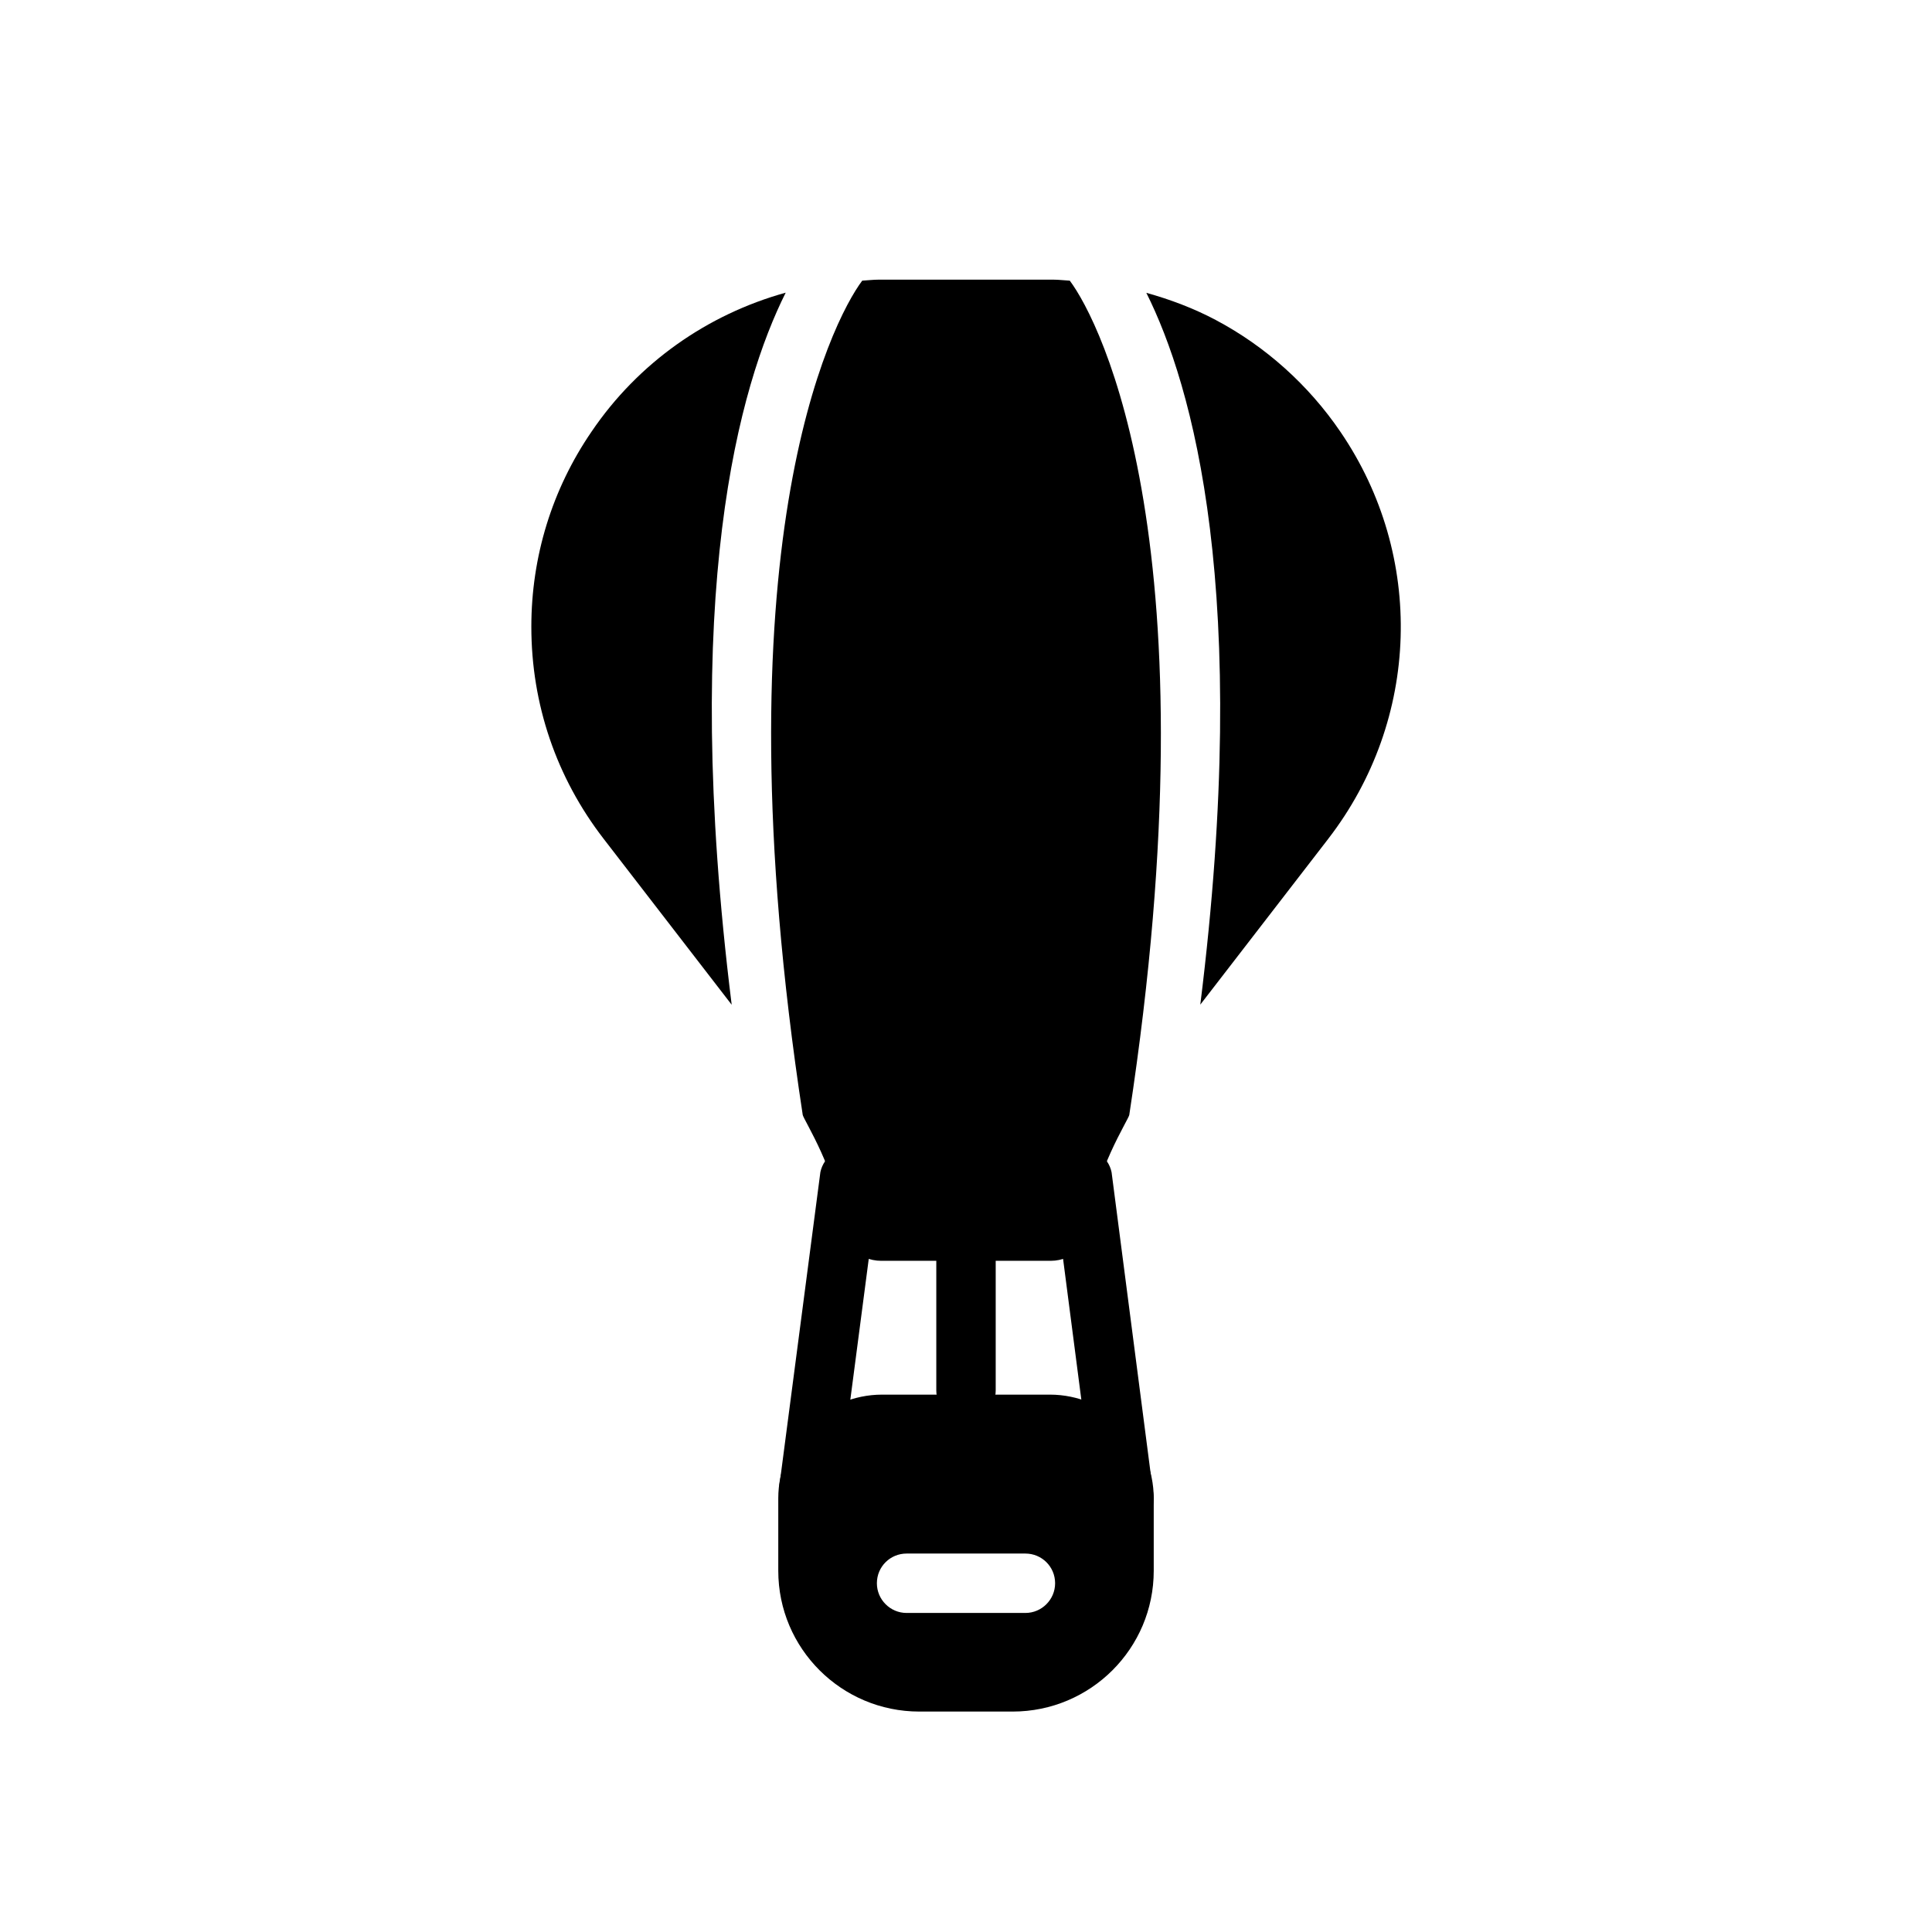
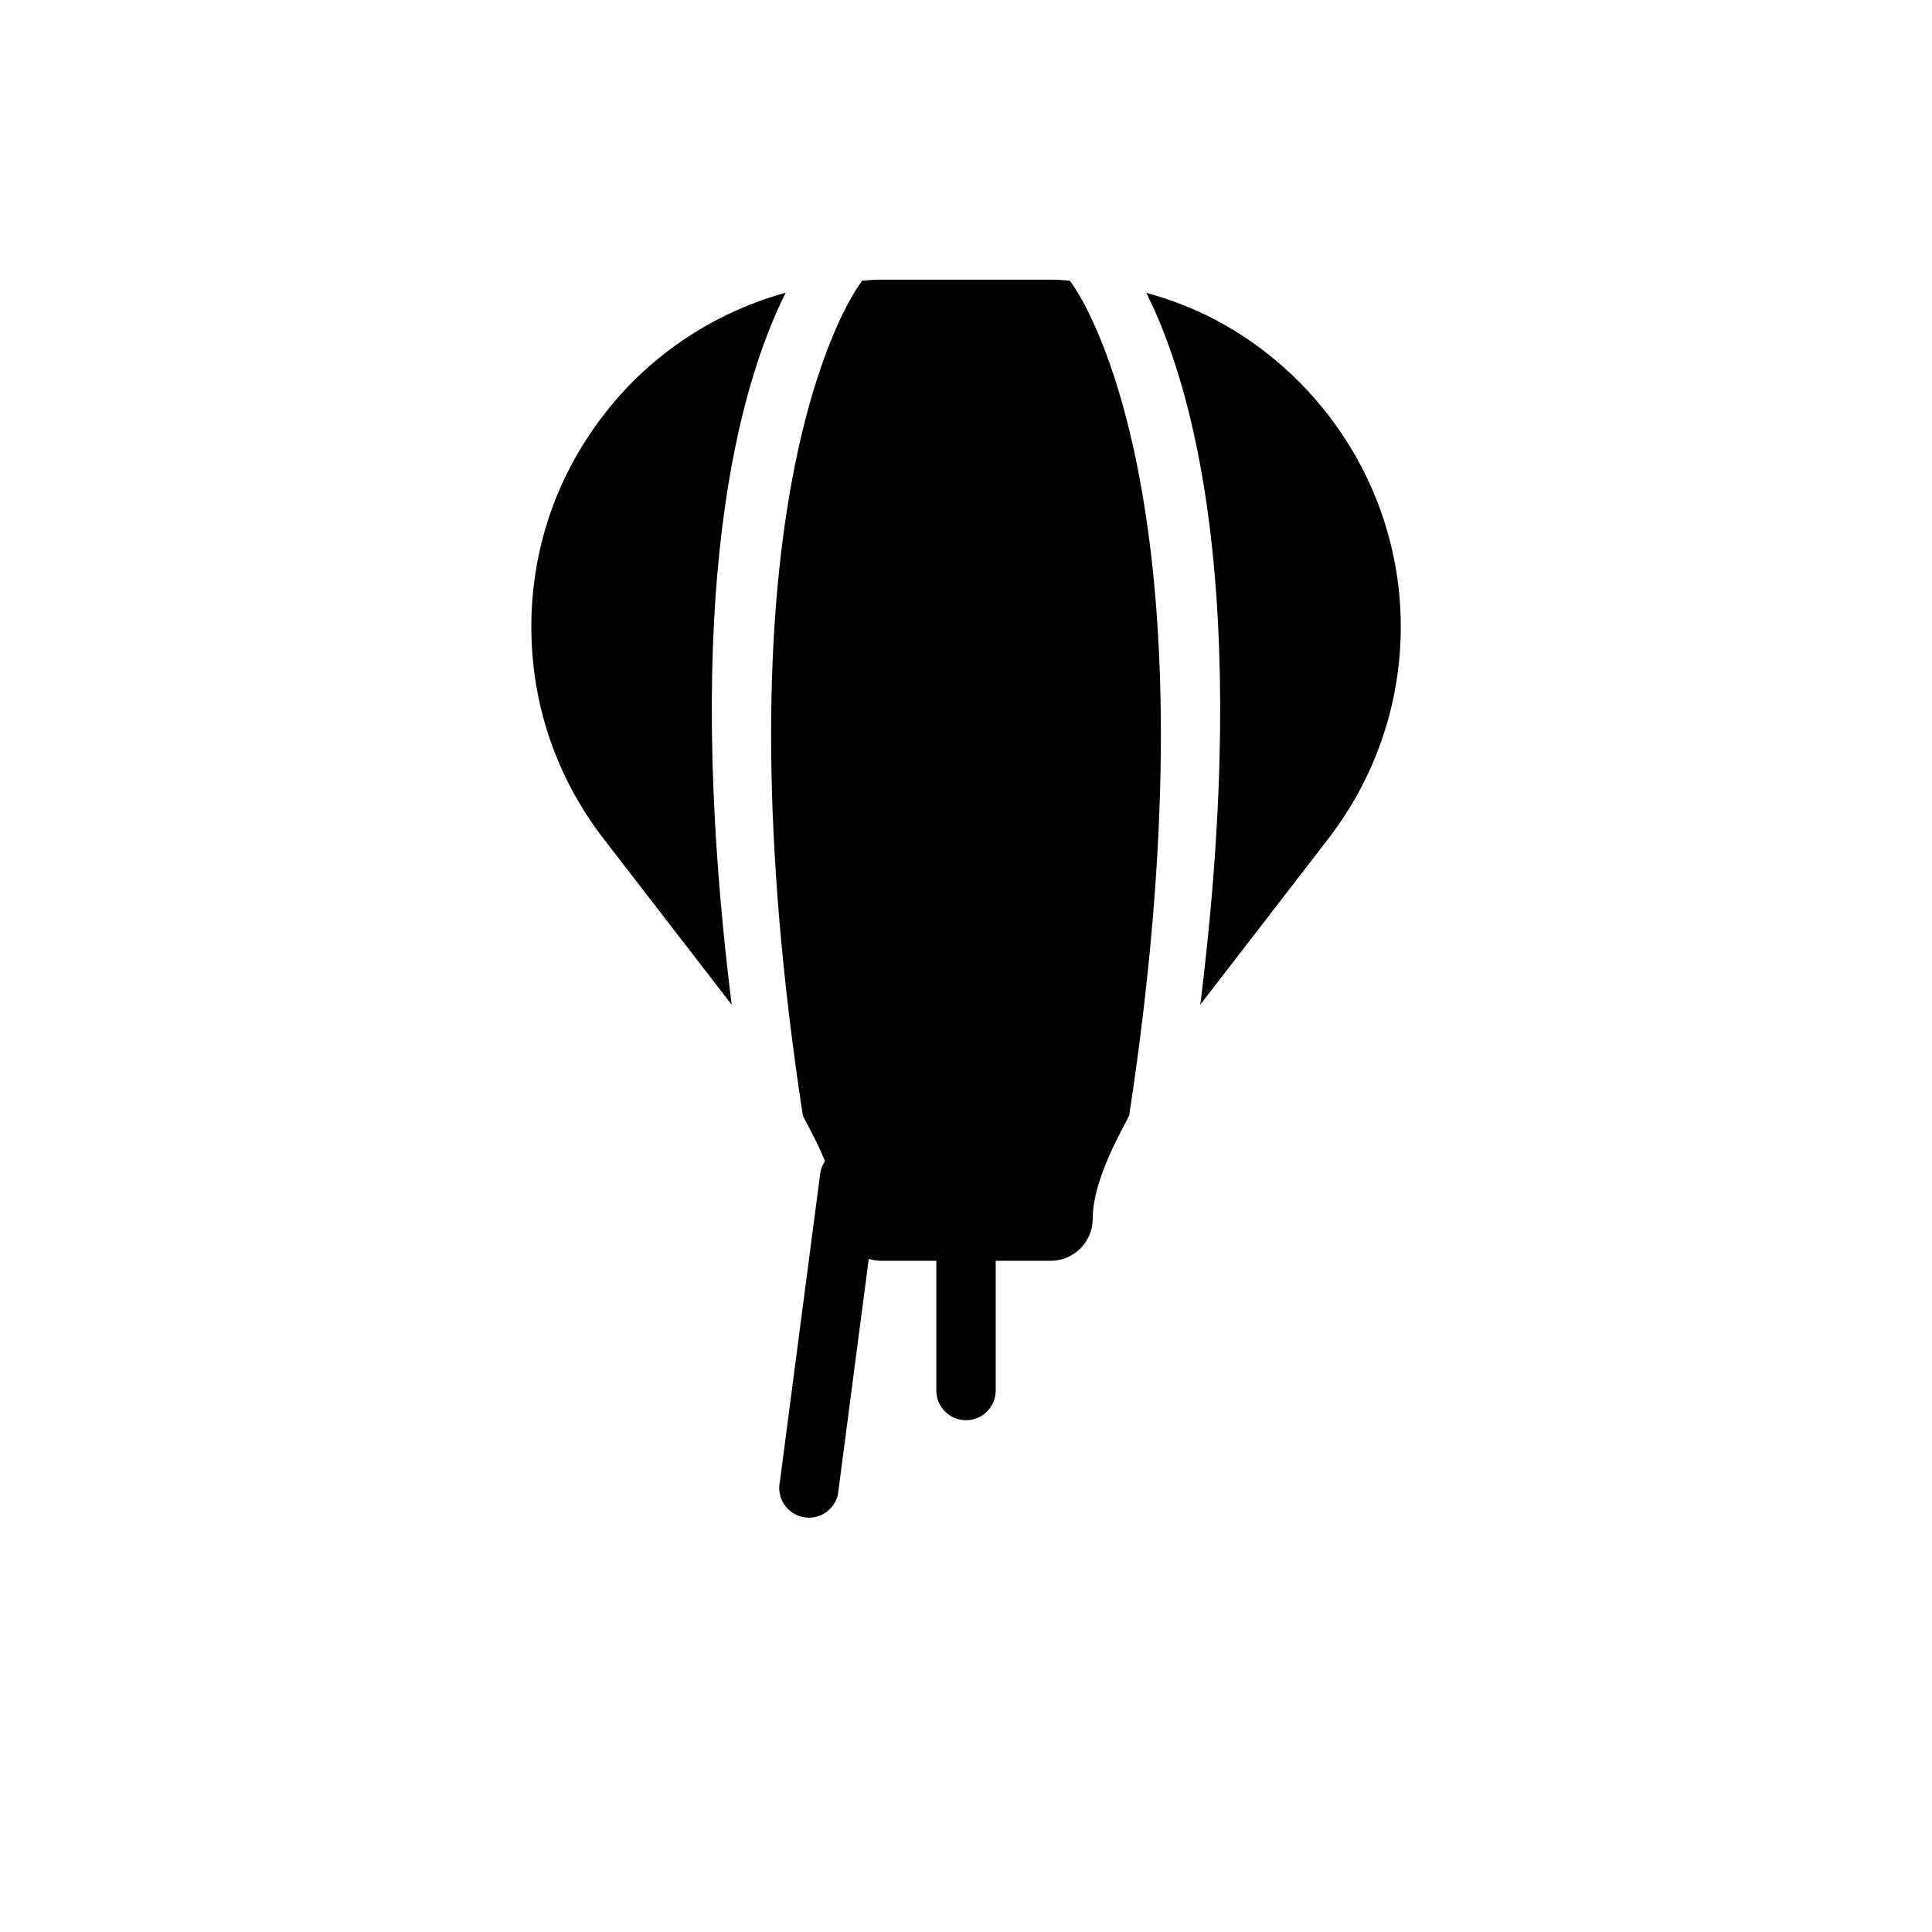
<svg xmlns="http://www.w3.org/2000/svg" fill="#000000" width="800px" height="800px" version="1.1" viewBox="144 144 512 512">
  <g>
    <path d="m377.55 478.13h44.879c6.144 0 11.148-5 11.148-11.148 0-11.418 9.52-26.367 9.691-27.504 22.895-149.98-7.5-210.09-15.766-221.1-1.441-0.066-2.871-0.266-4.312-0.266h-46.402c-1.445 0-2.856 0.195-4.289 0.262-8.242 10.969-38.676 71.039-15.766 221.1 0.176 1.141 9.668 16.086 9.668 27.504 0 6.152 5.004 11.152 11.148 11.152z" />
    <path d="m352.22 221.56c-20.746 5.75-39.09 18.578-51.457 36.836-10.445 15.242-15.953 33.102-15.953 51.691 0 20.543 6.629 39.988 19.18 56.234l33.914 43.945c-13.621-109.48 2.059-164.21 14.316-188.71z" />
    <path d="m462.09 410.24 33.887-43.91v-0.004c24.414-31.617 25.719-74.98 3.246-107.9-8.438-12.395-19.855-22.637-33.035-29.625-5.836-3.094-12.039-5.43-18.398-7.199 12.262 24.516 27.914 79.242 14.301 188.64z" />
    <path d="m358.38 546.2c-0.543 0-1.09-0.055-1.641-0.172-4.254-0.902-6.969-5.082-6.066-9.332l10.738-82.078c0.898-4.254 5.078-7 9.332-6.066 4.254 0.902 6.969 5.082 6.066 9.332l-10.738 82.078c-0.785 3.703-4.051 6.238-7.691 6.238z" />
-     <path d="m441.87 548.97c-3.656 0-6.934-2.559-7.703-6.281l-11.008-84.852c-0.875-4.258 1.859-8.422 6.121-9.301 4.266-0.879 8.422 1.863 9.301 6.121l11.008 84.852c0.875 4.258-1.859 8.422-6.121 9.301-0.535 0.109-1.07 0.16-1.598 0.16z" />
    <path d="m400 520.37c-4.348 0-7.871-3.523-7.871-7.871v-50.223c0-4.348 3.523-7.871 7.871-7.871s7.871 3.523 7.871 7.871v50.223c0 4.344-3.523 7.871-7.871 7.871z" />
-     <path d="m422.2 513.59h-44.398c-15.191 0-27.551 12.359-27.551 27.473v19.207c0 20.625 16.766 37.312 37.391 37.312h24.719c20.625 0 37.391-16.688 37.391-37.312v-19.207c0-15.113-12.359-27.473-27.551-27.473zm-6.457 57.859h-31.488c-4.328 0-7.871-3.543-7.871-7.871 0-4.41 3.543-7.871 7.871-7.871h31.488c4.328 0 7.871 3.465 7.871 7.871 0 4.332-3.543 7.871-7.871 7.871z" />
  </g>
</svg>